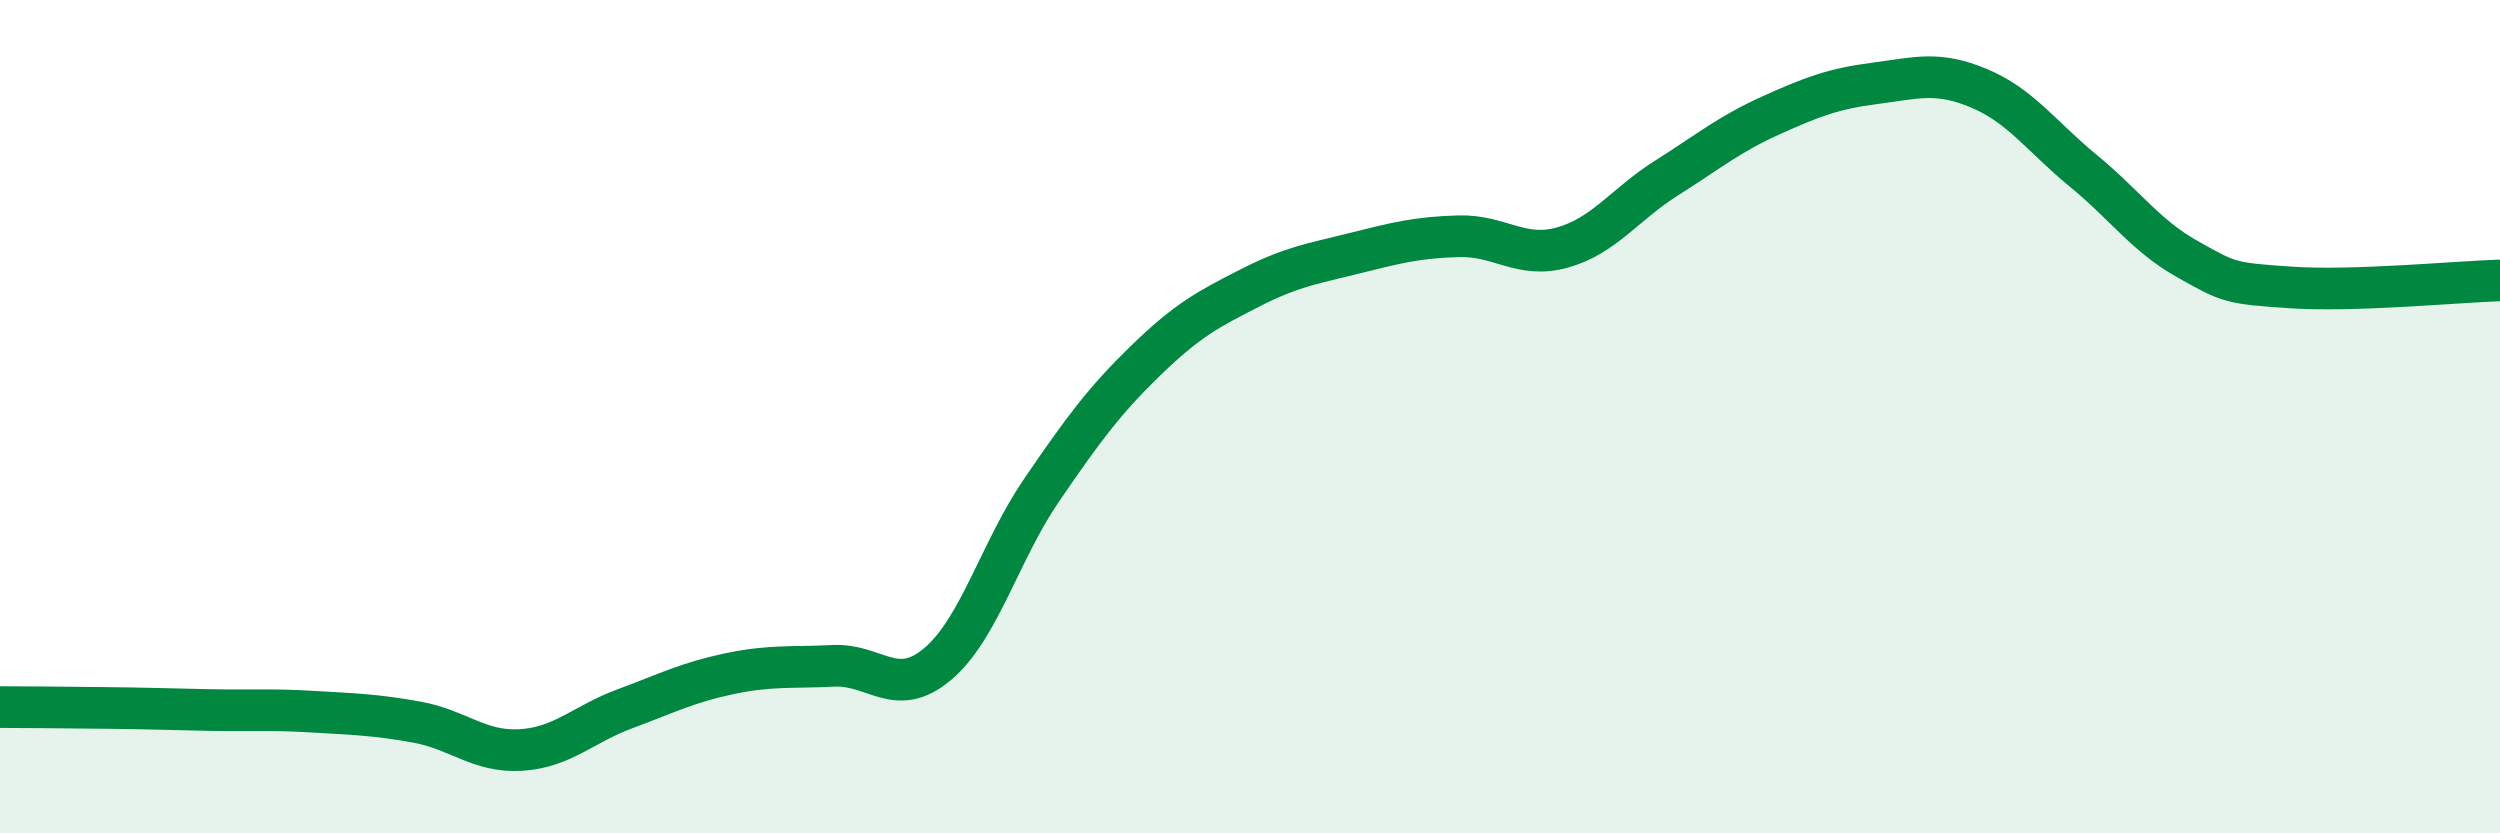
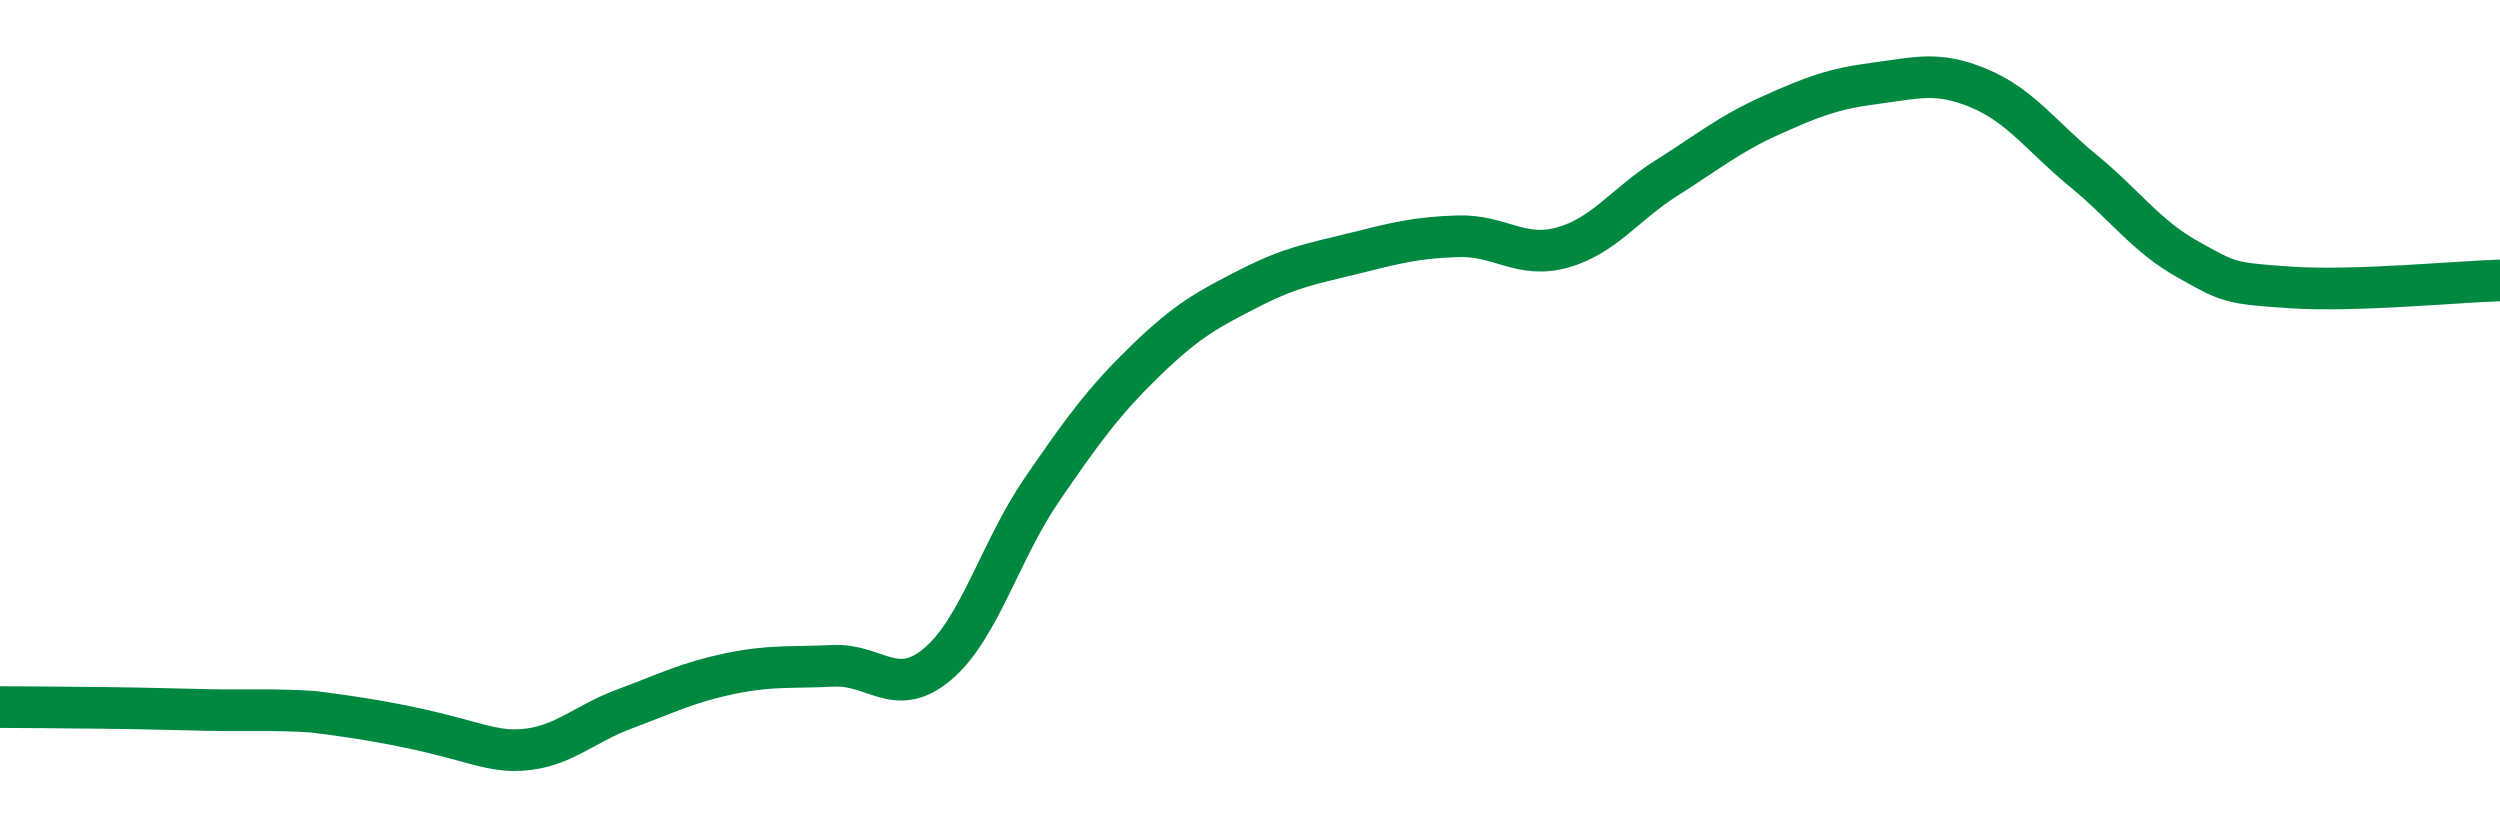
<svg xmlns="http://www.w3.org/2000/svg" width="60" height="20" viewBox="0 0 60 20">
-   <path d="M 0,16.97 C 0.5,16.97 1.5,16.98 2.5,16.99 C 3.5,17 4,17.02 5,17.04 C 6,17.06 6.5,17.02 7.5,17.08 C 8.5,17.14 9,17.15 10,17.33 C 11,17.51 11.5,18.06 12.5,18 C 13.5,17.94 14,17.38 15,17.01 C 16,16.64 16.5,16.38 17.5,16.17 C 18.5,15.96 19,16.03 20,15.98 C 21,15.93 21.5,16.78 22.5,15.94 C 23.5,15.1 24,13.22 25,11.76 C 26,10.3 26.5,9.62 27.5,8.65 C 28.5,7.68 29,7.42 30,6.91 C 31,6.4 31.5,6.33 32.5,6.08 C 33.5,5.83 34,5.7 35,5.67 C 36,5.64 36.5,6.22 37.5,5.94 C 38.5,5.66 39,4.9 40,4.27 C 41,3.64 41.5,3.22 42.5,2.77 C 43.5,2.32 44,2.13 45,2 C 46,1.87 46.5,1.7 47.5,2.12 C 48.5,2.54 49,3.28 50,4.1 C 51,4.92 51.5,5.66 52.5,6.22 C 53.5,6.78 53.5,6.8 55,6.9 C 56.5,7 59,6.76 60,6.73L60 20L0 20Z" fill="#008740" opacity="0.1" stroke-linecap="round" stroke-linejoin="round" />
-   <path d="M 0,16.97 C 0.5,16.97 1.5,16.98 2.5,16.99 C 3.5,17 4,17.02 5,17.04 C 6,17.06 6.5,17.02 7.5,17.08 C 8.5,17.14 9,17.15 10,17.33 C 11,17.51 11.5,18.06 12.5,18 C 13.5,17.94 14,17.38 15,17.01 C 16,16.64 16.5,16.38 17.5,16.17 C 18.5,15.96 19,16.03 20,15.98 C 21,15.93 21.5,16.78 22.5,15.94 C 23.5,15.1 24,13.22 25,11.76 C 26,10.3 26.5,9.62 27.5,8.65 C 28.5,7.68 29,7.42 30,6.91 C 31,6.4 31.5,6.33 32.5,6.08 C 33.5,5.83 34,5.7 35,5.67 C 36,5.64 36.5,6.22 37.5,5.94 C 38.5,5.66 39,4.9 40,4.27 C 41,3.64 41.5,3.22 42.5,2.77 C 43.5,2.32 44,2.13 45,2 C 46,1.87 46.5,1.7 47.5,2.12 C 48.5,2.54 49,3.28 50,4.1 C 51,4.92 51.5,5.66 52.5,6.22 C 53.5,6.78 53.5,6.8 55,6.9 C 56.5,7 59,6.76 60,6.73" stroke="#008740" stroke-width="1" fill="none" stroke-linecap="round" stroke-linejoin="round" />
+   <path d="M 0,16.97 C 0.5,16.97 1.5,16.98 2.5,16.99 C 3.5,17 4,17.02 5,17.04 C 6,17.06 6.5,17.02 7.5,17.08 C 11,17.51 11.5,18.06 12.5,18 C 13.5,17.94 14,17.38 15,17.01 C 16,16.64 16.5,16.38 17.5,16.17 C 18.5,15.96 19,16.03 20,15.98 C 21,15.93 21.5,16.78 22.5,15.94 C 23.5,15.1 24,13.22 25,11.76 C 26,10.3 26.5,9.62 27.5,8.65 C 28.5,7.68 29,7.42 30,6.91 C 31,6.4 31.5,6.33 32.5,6.08 C 33.5,5.83 34,5.7 35,5.67 C 36,5.64 36.5,6.22 37.5,5.94 C 38.5,5.66 39,4.9 40,4.27 C 41,3.64 41.5,3.22 42.5,2.77 C 43.5,2.32 44,2.13 45,2 C 46,1.87 46.5,1.7 47.5,2.12 C 48.5,2.54 49,3.28 50,4.1 C 51,4.92 51.5,5.66 52.5,6.22 C 53.5,6.78 53.5,6.8 55,6.9 C 56.5,7 59,6.76 60,6.73" stroke="#008740" stroke-width="1" fill="none" stroke-linecap="round" stroke-linejoin="round" />
</svg>